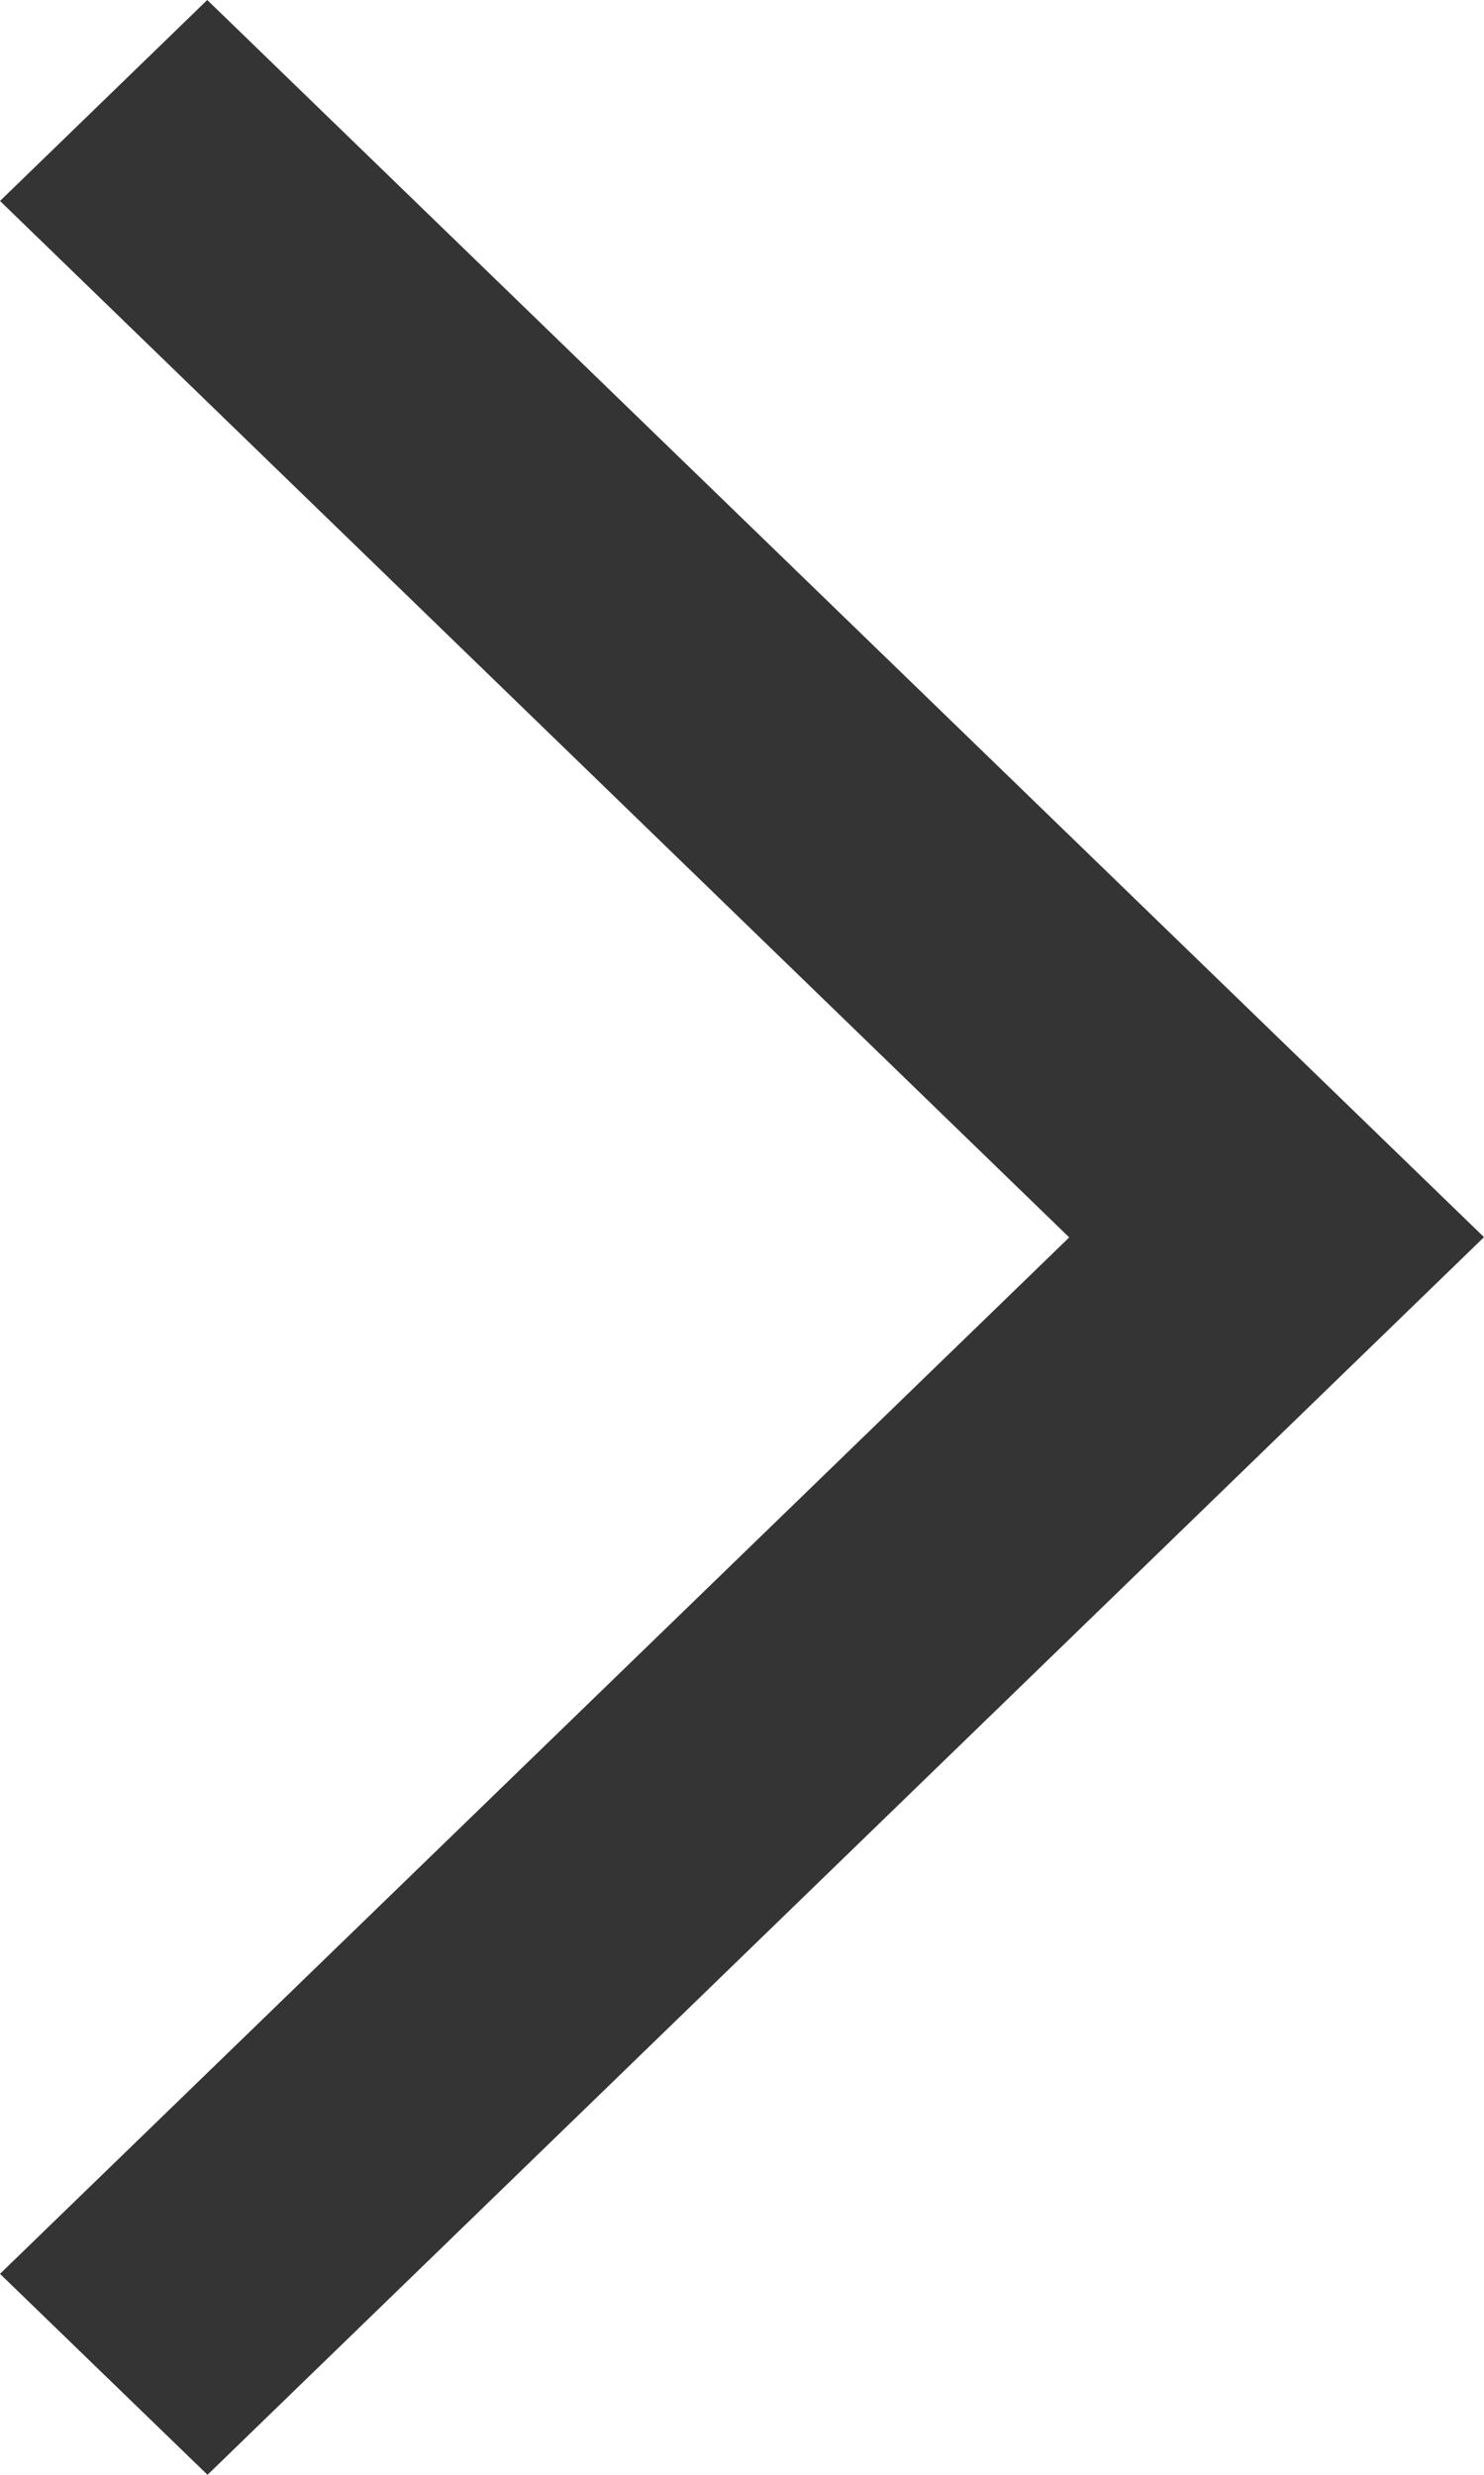
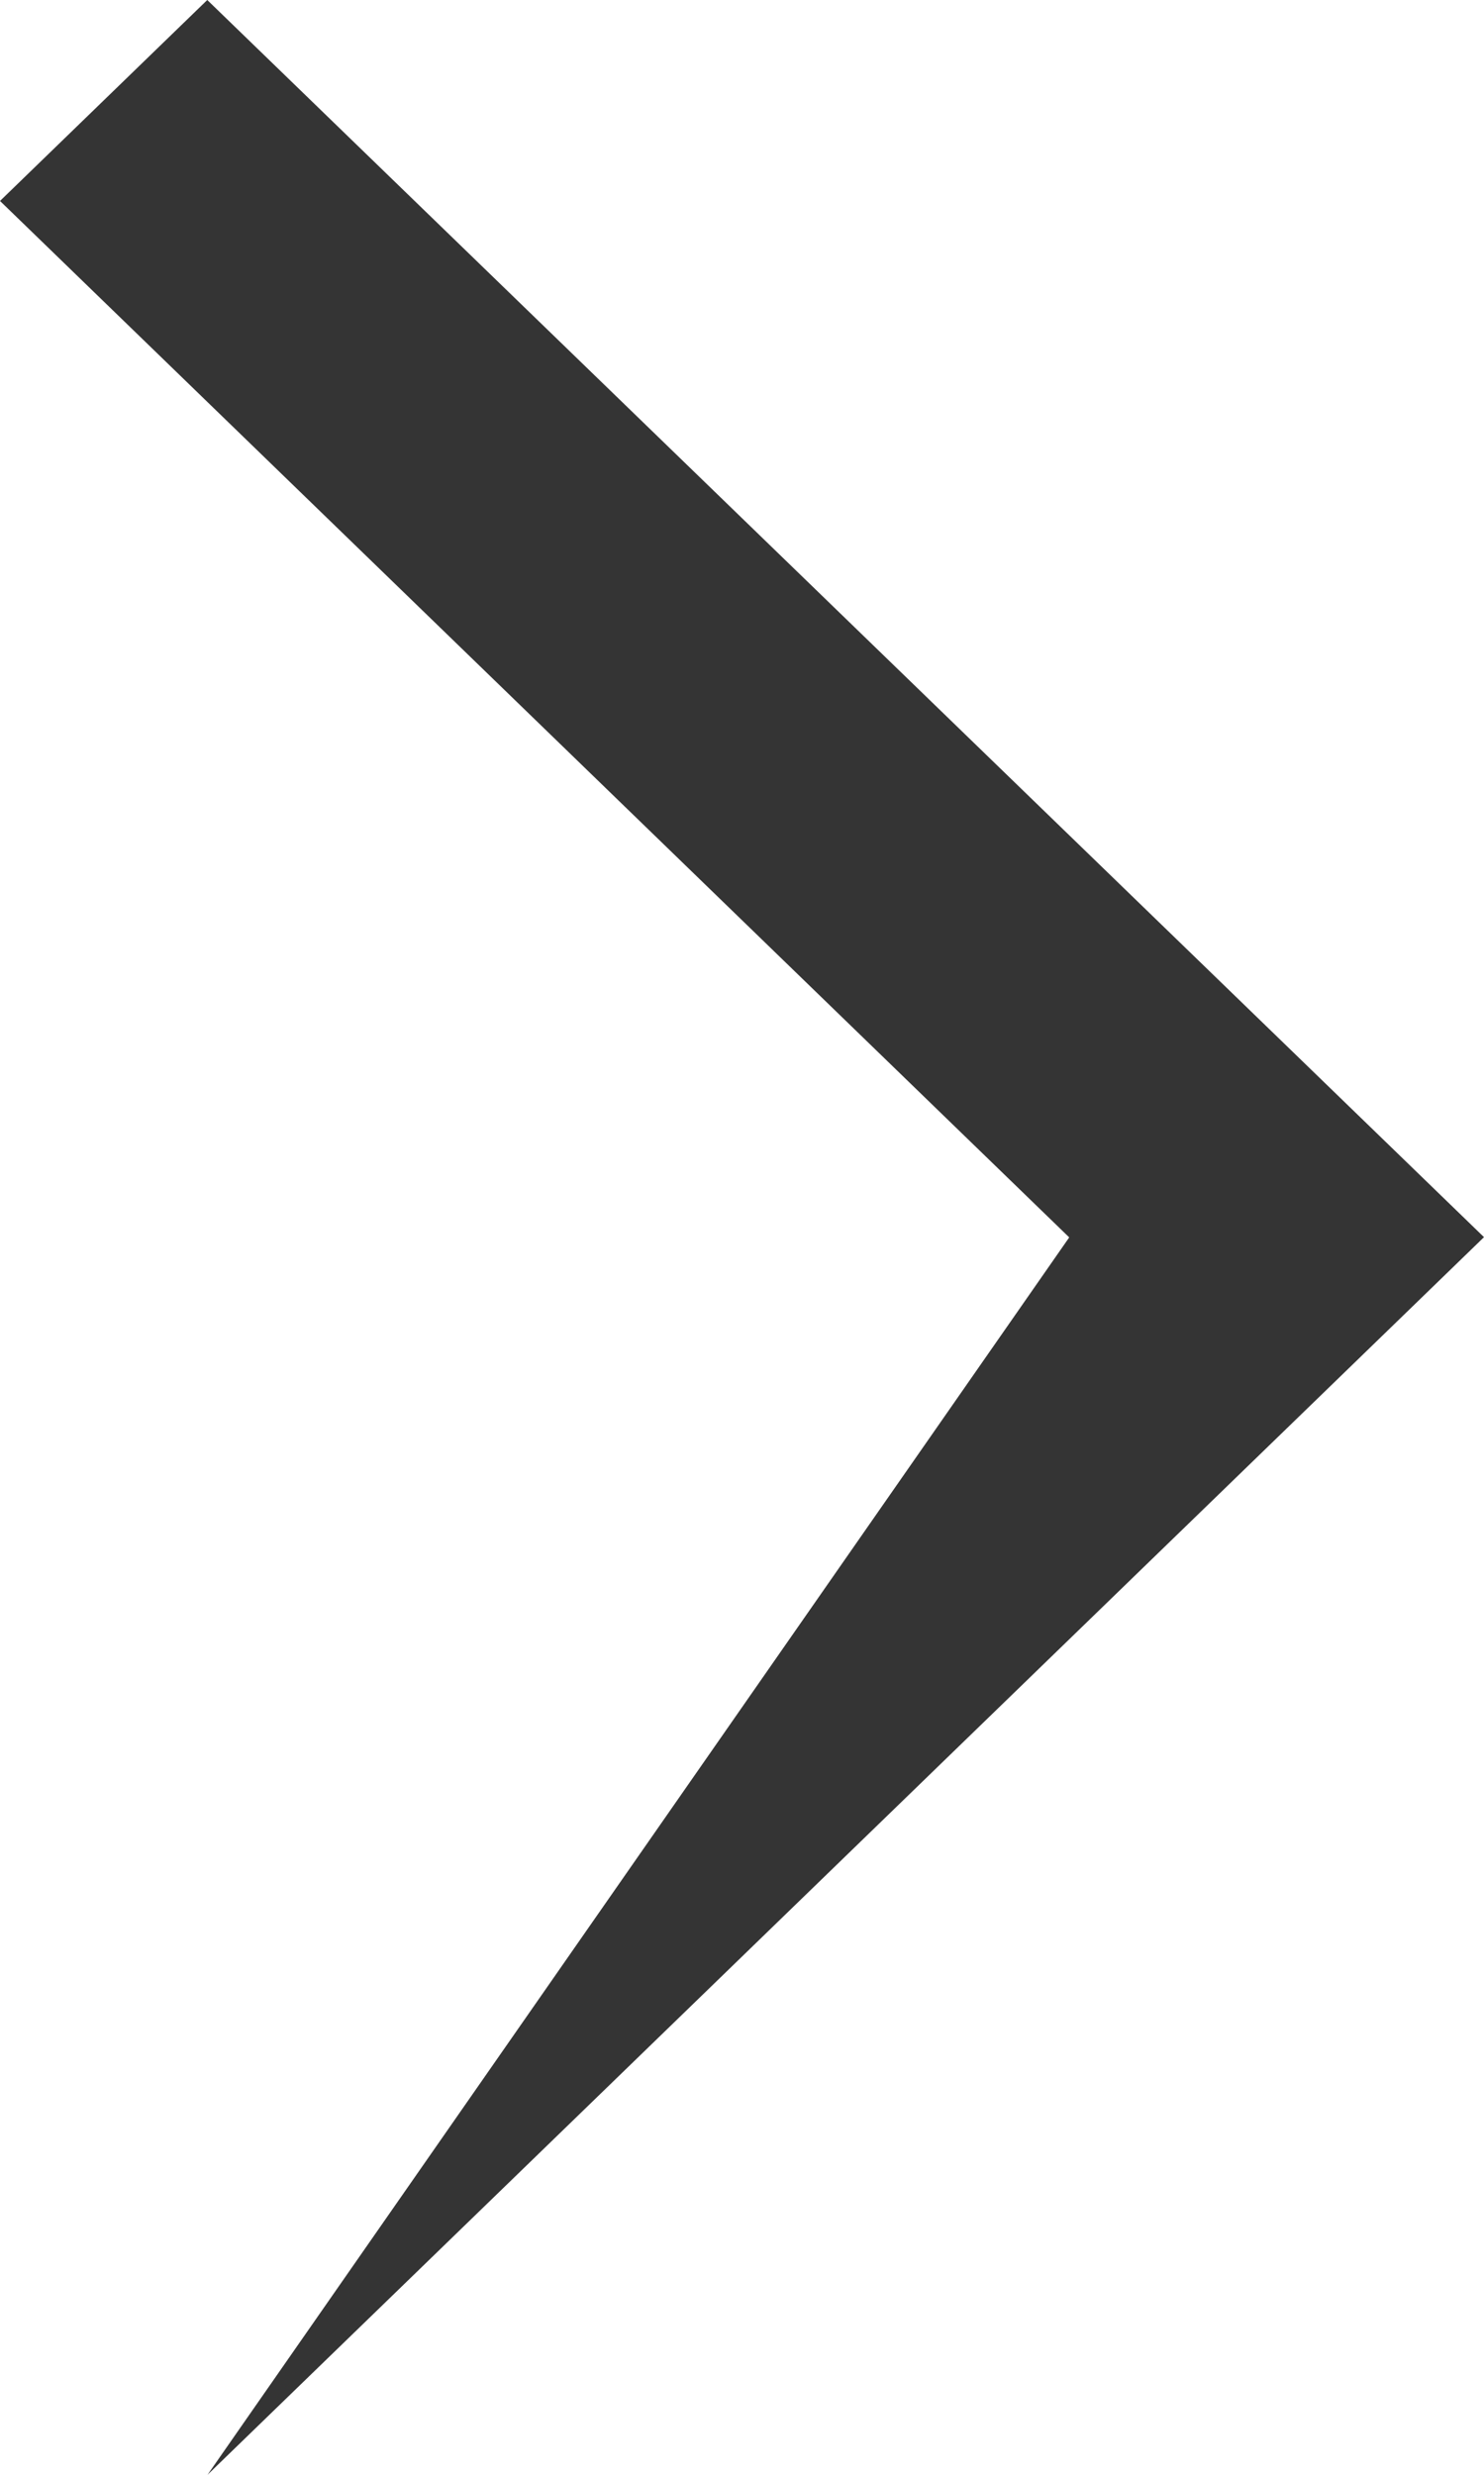
<svg xmlns="http://www.w3.org/2000/svg" width="6" height="10" viewBox="0 0 6 10" fill="none">
-   <path fill-rule="evenodd" clip-rule="evenodd" d="M0.839 10L0 9.188L4.323 5L5.19753e-05 0.812L0.838 -1.33514e-05L6 4.999L0.839 10Z" fill="#343434" />
+   <path fill-rule="evenodd" clip-rule="evenodd" d="M0.839 10L4.323 5L5.19753e-05 0.812L0.838 -1.33514e-05L6 4.999L0.839 10Z" fill="#343434" />
</svg>